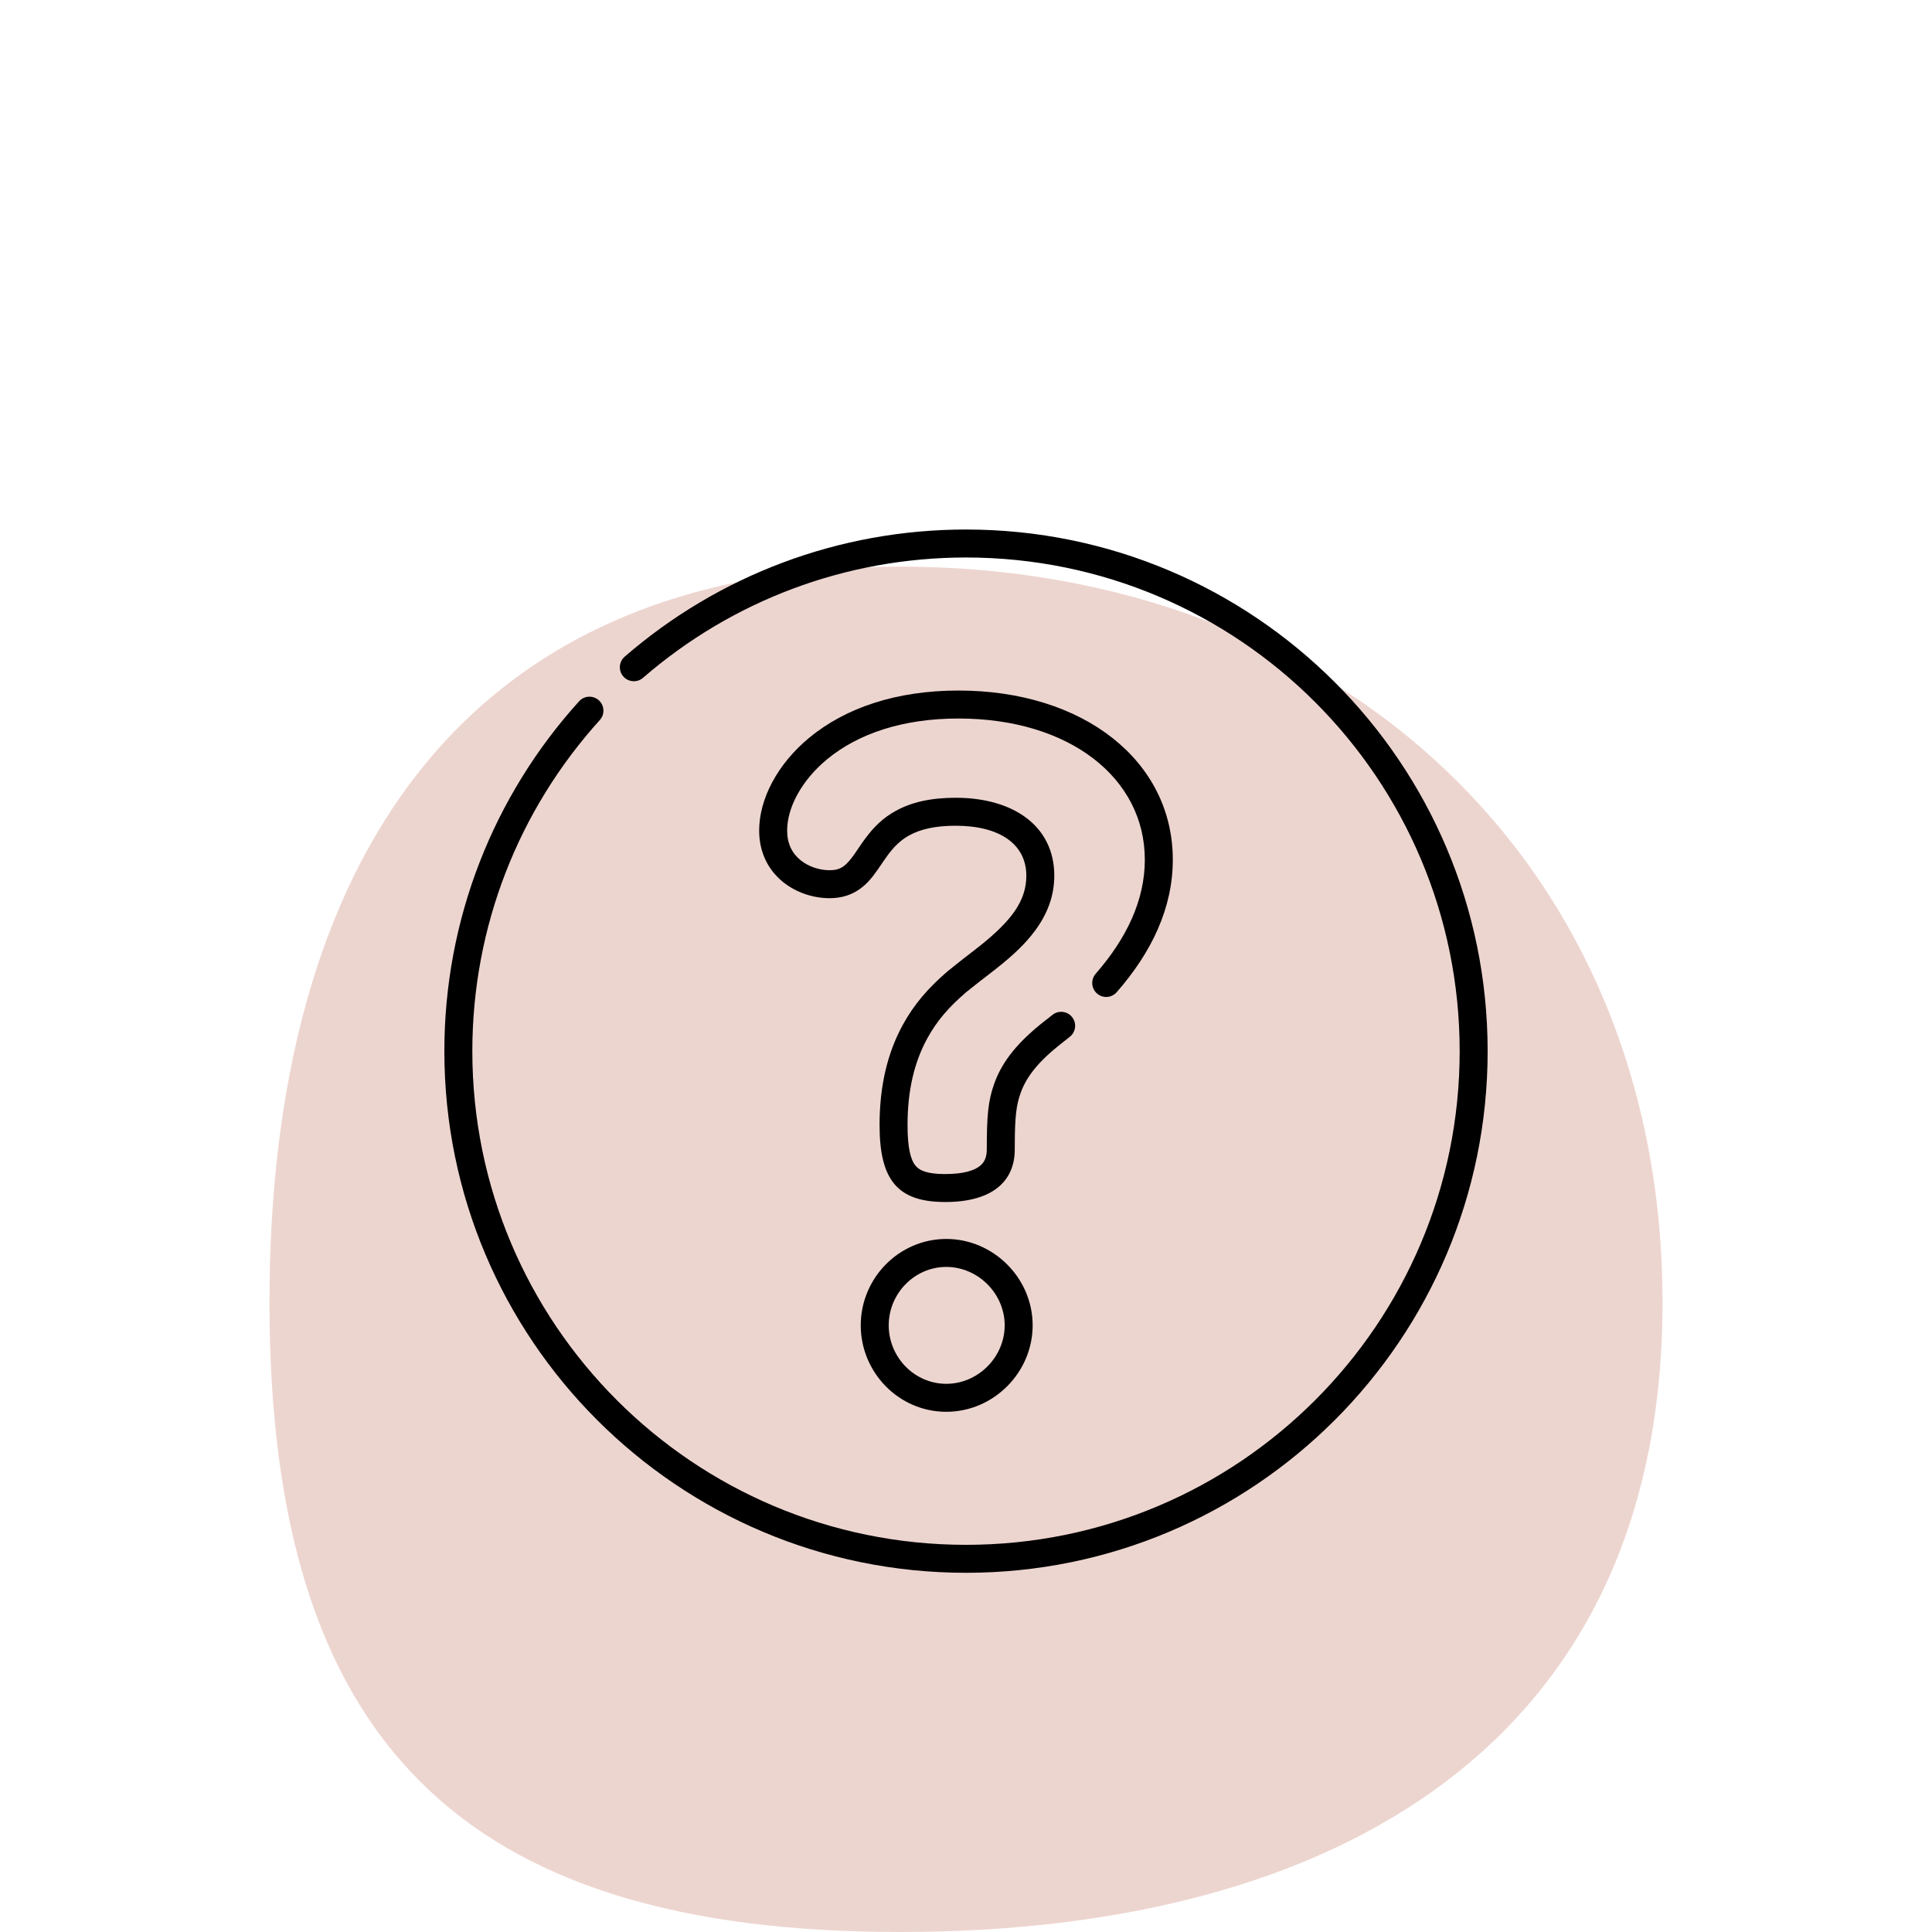
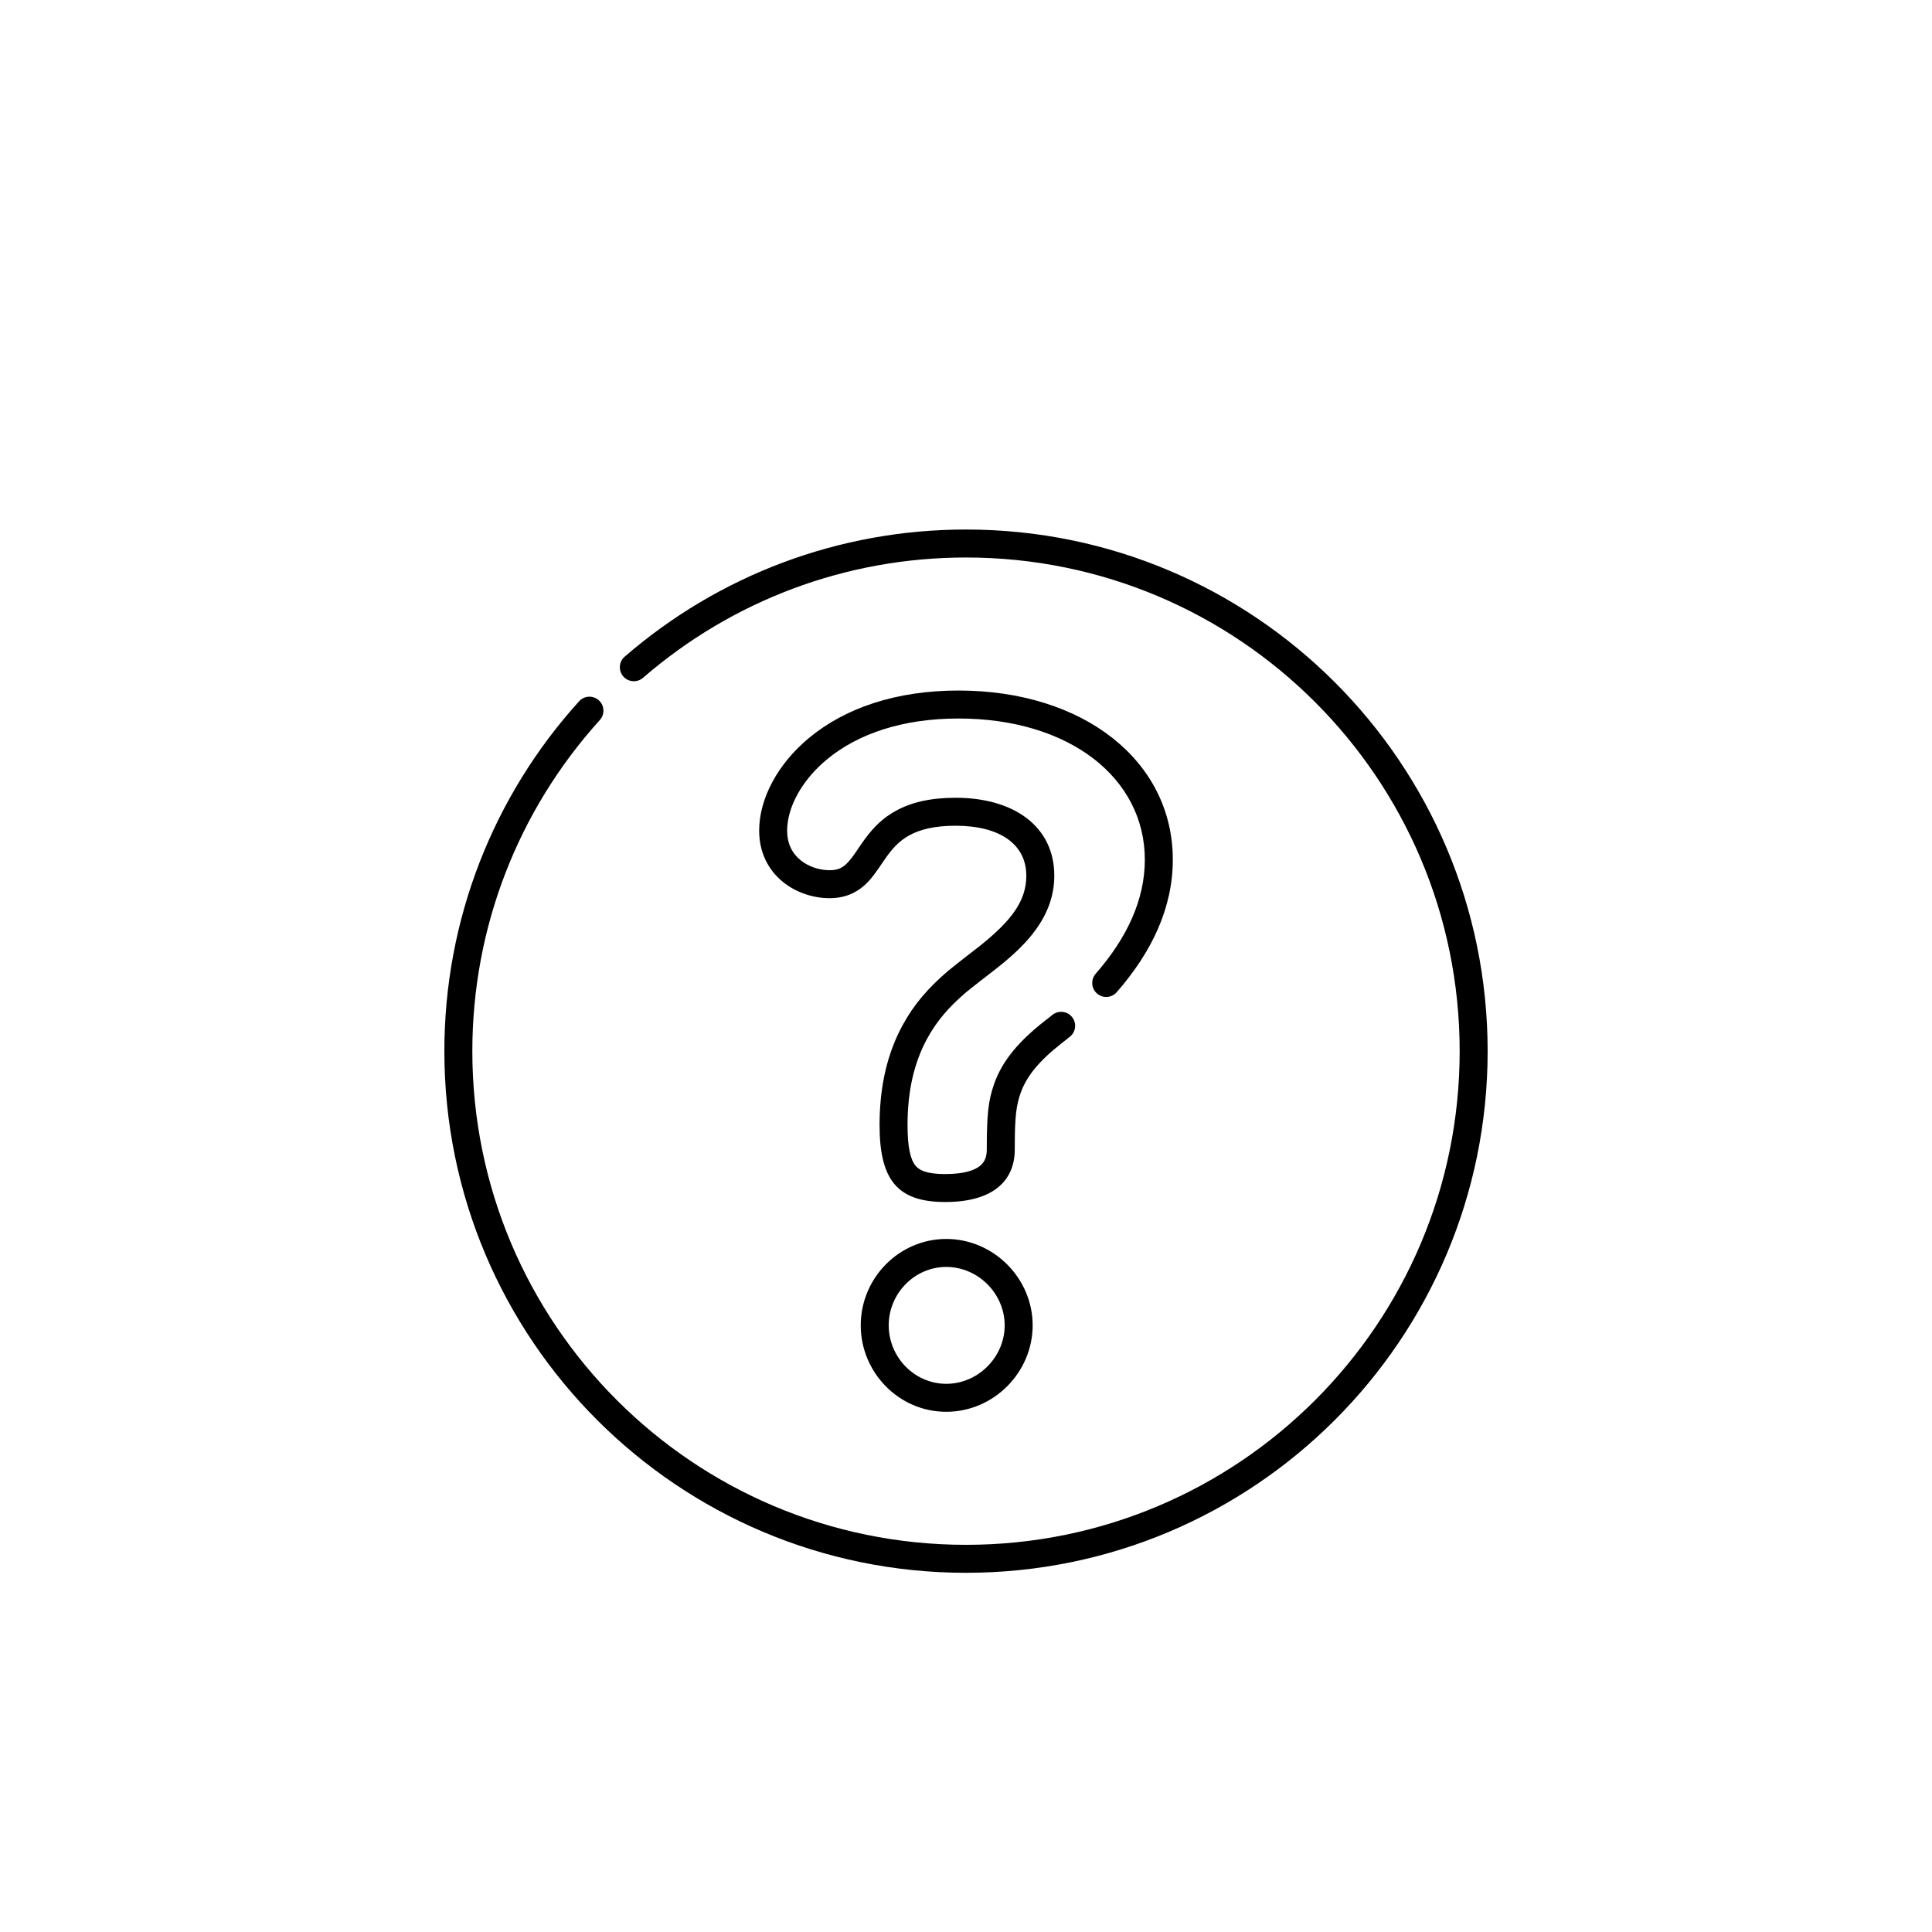
<svg xmlns="http://www.w3.org/2000/svg" width="50px" height="50px" viewBox="0 0 50 50" version="1.1">
  <title>question@2x</title>
  <g id="question" stroke="none" stroke-width="1" fill="none" fill-rule="evenodd">
-     <path d="M23.293,50 C34.643,50 43.026,45.058 43.026,33.709 C43.026,22.359 34.643,14.664 23.293,14.664 C11.943,14.664 6.974,22.359 6.974,33.709 C6.974,45.058 11.943,50 23.293,50 Z" id="Oval-Copy" fill="#EDD5CF" />
    <path d="M25,13.704 C32.456,13.704 38.5,19.749 38.5,27.204 C38.5,34.66 32.456,40.704 25,40.704 C21.71,40.704 18.603,39.523 16.167,37.414 C16.016,37.283 15.999,37.054 16.13,36.903 C16.261,36.752 16.49,36.735 16.641,36.866 C18.946,38.863 21.886,39.98 25,39.98 C32.056,39.98 37.776,34.26 37.776,27.204 C37.776,20.148 32.056,14.428 25,14.428 C17.944,14.428 12.224,20.148 12.224,27.204 C12.224,30.415 13.413,33.44 15.523,35.773 C15.657,35.921 15.646,36.15 15.498,36.284 C15.349,36.418 15.12,36.407 14.986,36.258 C12.757,33.794 11.5,30.596 11.5,27.204 C11.5,19.748 17.544,13.704 25,13.704 Z M24.464,23.3 C25.678,23.3 26.262,23.833 26.262,24.66 L26.262,24.768 C26.265,25.495 26.297,25.805 26.42,26.139 C26.573,26.556 26.883,26.942 27.461,27.398 L27.58,27.491 L27.625,27.527 C27.647,27.544 27.668,27.561 27.69,27.579 C27.845,27.704 27.87,27.932 27.744,28.088 C27.619,28.243 27.391,28.267 27.235,28.142 L27.193,28.108 L27.129,28.057 C27.107,28.04 27.079,28.019 27.041,27.989 C26.348,27.447 25.947,26.952 25.74,26.389 L25.729,26.358 C25.571,25.914 25.538,25.53 25.538,24.66 C25.538,24.483 25.491,24.351 25.385,24.255 C25.23,24.113 24.935,24.024 24.464,24.024 L24.421,24.024 C24.025,24.029 23.813,24.099 23.697,24.236 C23.56,24.399 23.487,24.724 23.487,25.293 C23.487,26.197 23.666,26.925 23.994,27.527 C24.245,27.989 24.557,28.344 24.991,28.718 L25.017,28.74 C25.069,28.782 25.151,28.848 25.243,28.92 L25.382,29.029 L25.778,29.336 C26.227,29.691 26.538,29.986 26.786,30.321 C27.11,30.758 27.285,31.227 27.285,31.745 C27.285,33.03 26.227,33.762 24.732,33.762 C24.095,33.762 23.591,33.648 23.185,33.424 C22.86,33.246 22.622,33.018 22.388,32.7 L22.37,32.676 C22.341,32.636 22.313,32.596 22.28,32.549 L22.142,32.346 L22.114,32.305 C21.885,31.982 21.748,31.887 21.47,31.887 C21.203,31.887 20.924,31.98 20.72,32.145 C20.496,32.326 20.371,32.581 20.371,32.913 C20.371,33.504 20.741,34.209 21.405,34.758 C22.212,35.424 23.368,35.813 24.805,35.813 C27.681,35.813 29.628,34.271 29.628,32.159 C29.628,31.117 29.161,30.129 28.356,29.207 C28.225,29.056 28.24,28.827 28.391,28.696 C28.541,28.564 28.77,28.58 28.901,28.731 C29.811,29.773 30.352,30.916 30.352,32.159 C30.352,34.713 28.049,36.537 24.805,36.537 C23.204,36.537 21.885,36.093 20.944,35.316 C20.121,34.636 19.647,33.733 19.647,32.913 C19.647,32.359 19.873,31.898 20.266,31.581 C20.602,31.31 21.042,31.163 21.47,31.163 C21.782,31.163 22.043,31.247 22.266,31.411 C22.432,31.532 22.557,31.676 22.716,31.903 L22.738,31.935 L22.844,32.091 C22.885,32.151 22.916,32.196 22.947,32.238 L22.955,32.25 C23.138,32.501 23.307,32.665 23.534,32.79 C23.826,32.951 24.211,33.038 24.732,33.038 C25.872,33.038 26.561,32.561 26.561,31.745 C26.561,31.099 26.187,30.588 25.354,29.924 L25.303,29.884 C25.248,29.842 25.114,29.738 24.969,29.625 L24.76,29.461 C24.658,29.381 24.569,29.309 24.52,29.268 C24.024,28.84 23.657,28.422 23.358,27.873 C22.972,27.163 22.763,26.316 22.763,25.293 C22.763,23.86 23.234,23.3 24.464,23.3 Z M24.489,17.871 C25.72,17.871 26.725,18.894 26.725,20.108 C26.725,21.33 25.711,22.344 24.489,22.344 C23.269,22.344 22.276,21.333 22.276,20.108 C22.276,18.891 23.26,17.871 24.489,17.871 Z M24.489,18.595 C23.666,18.595 23,19.285 23,20.108 C23,20.936 23.672,21.62 24.489,21.62 C25.311,21.62 26.001,20.93 26.001,20.108 C26.001,19.291 25.317,18.595 24.489,18.595 Z" id="Shape" fill="#000000" fill-rule="nonzero" transform="translate(25, 27.204) scale(-1, 1) rotate(-180) translate(-25, -27.204)" />
  </g>
</svg>